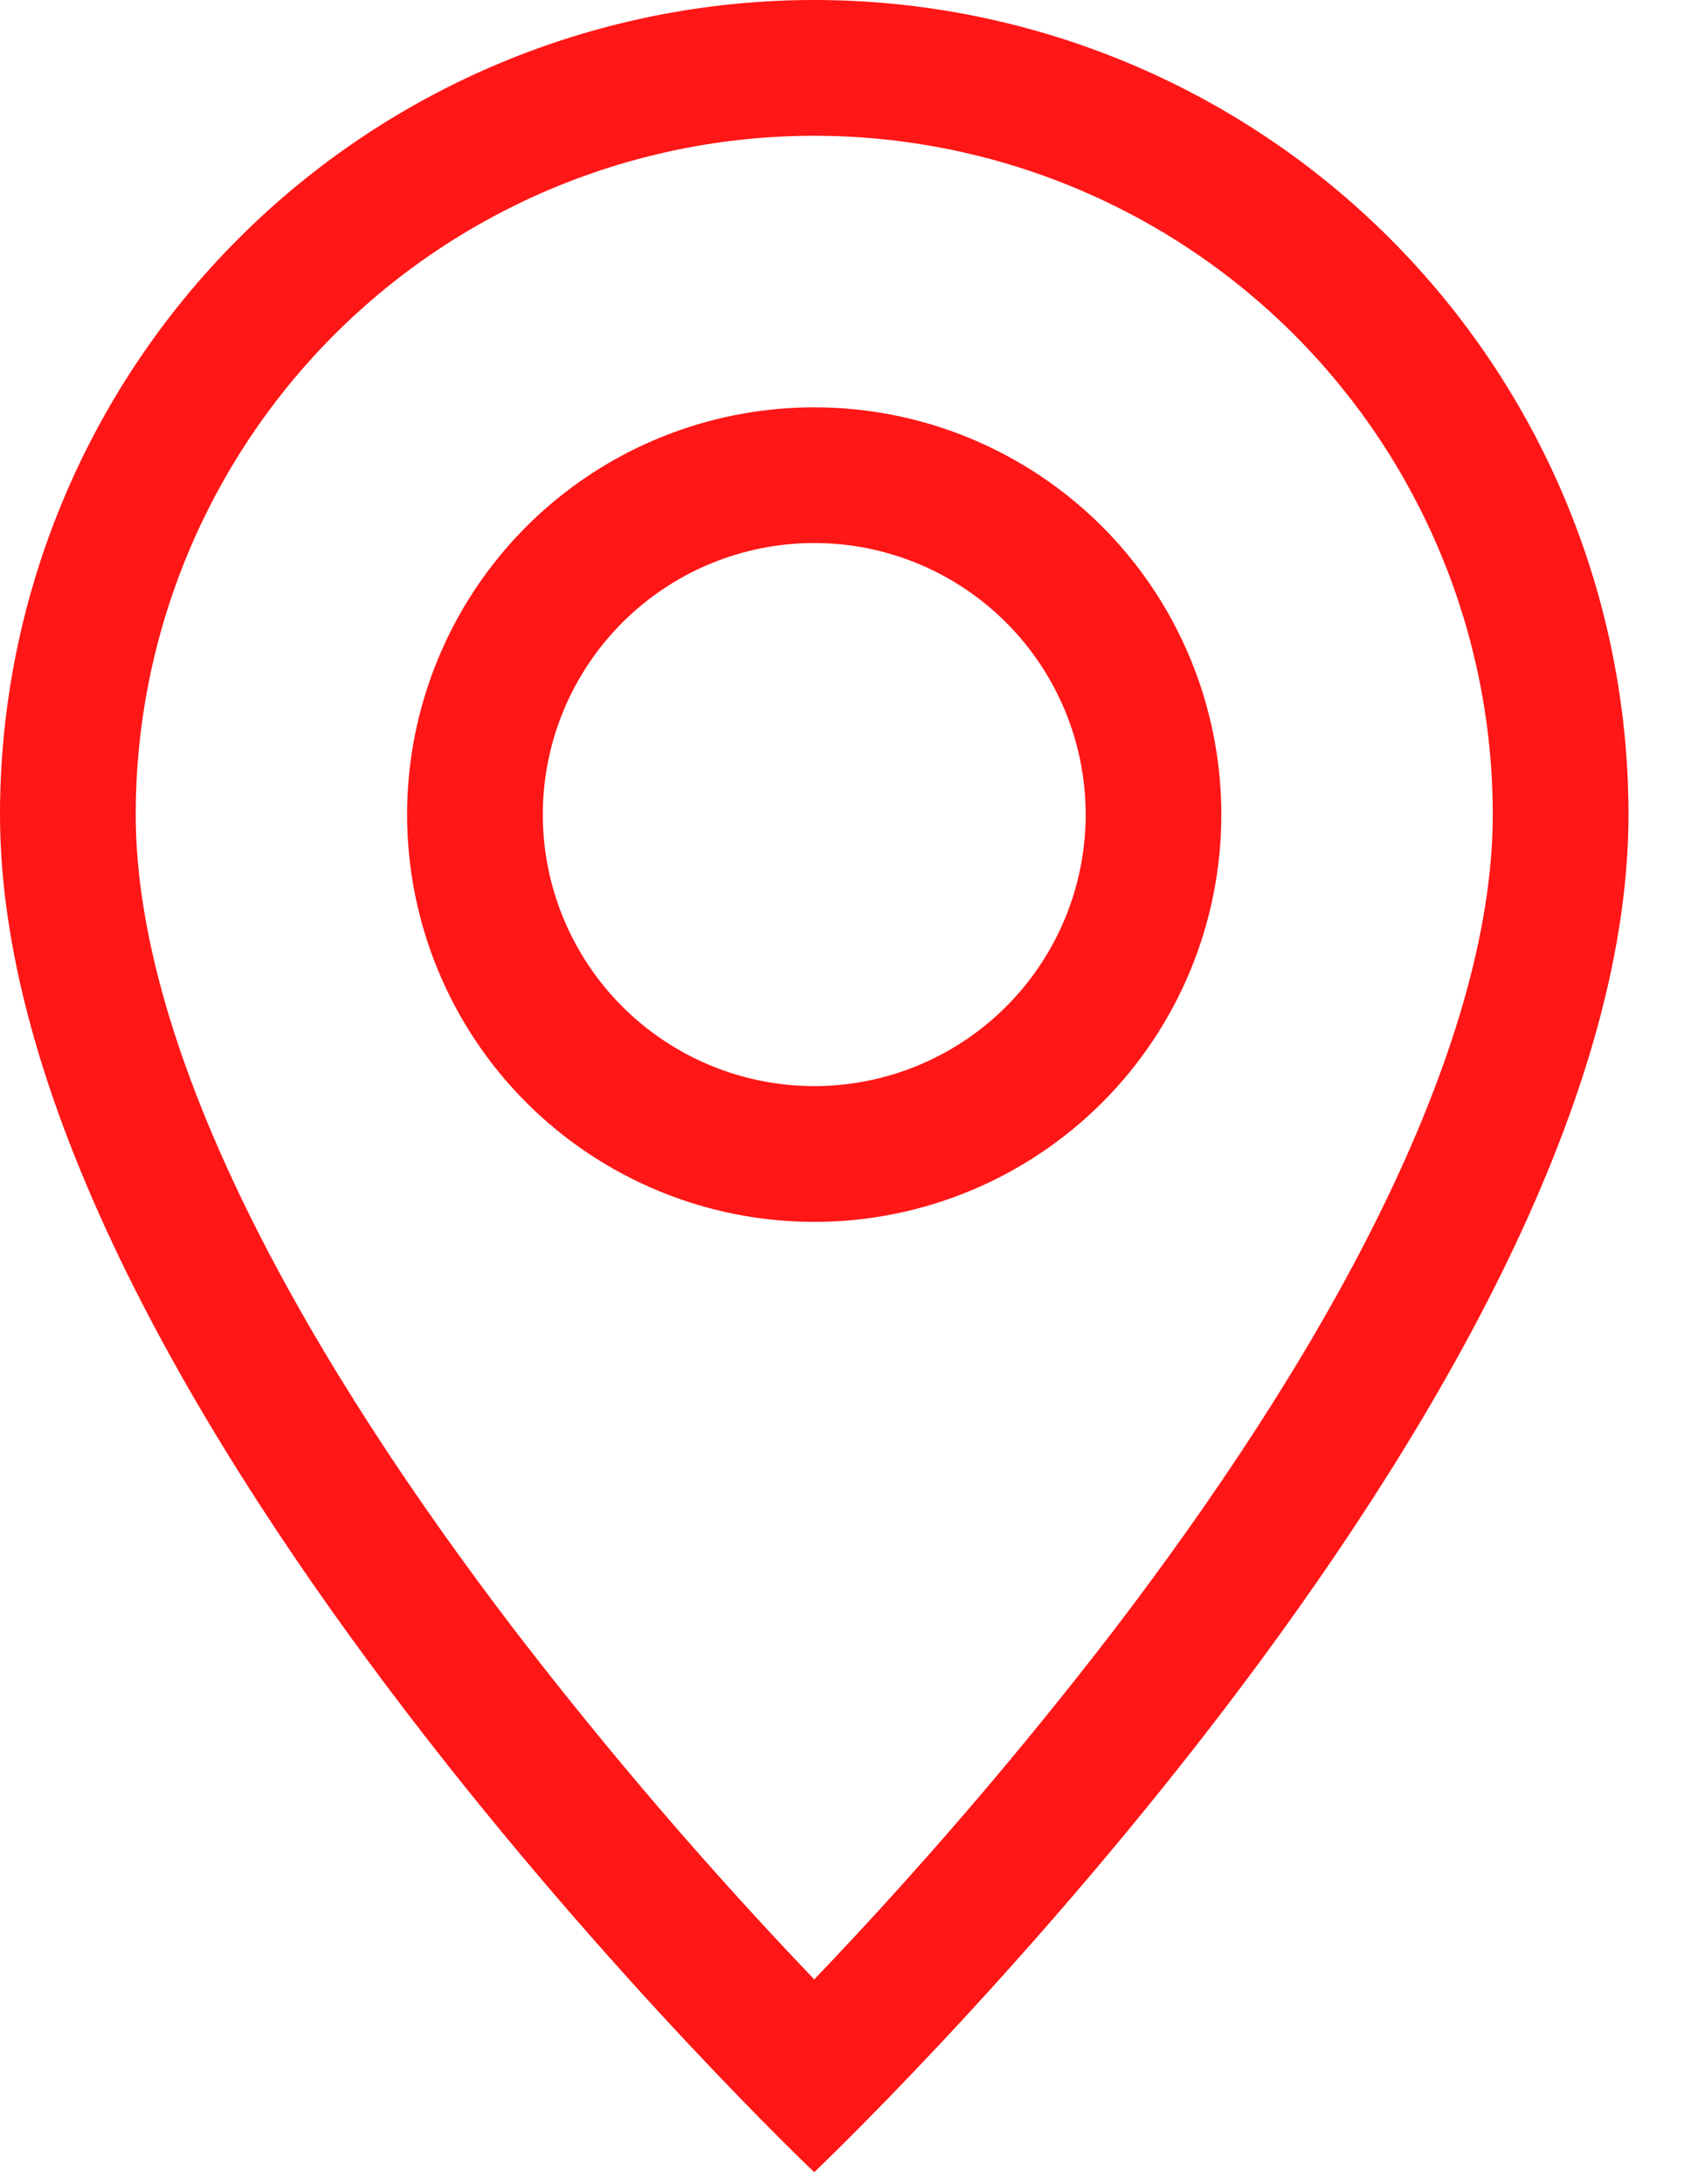
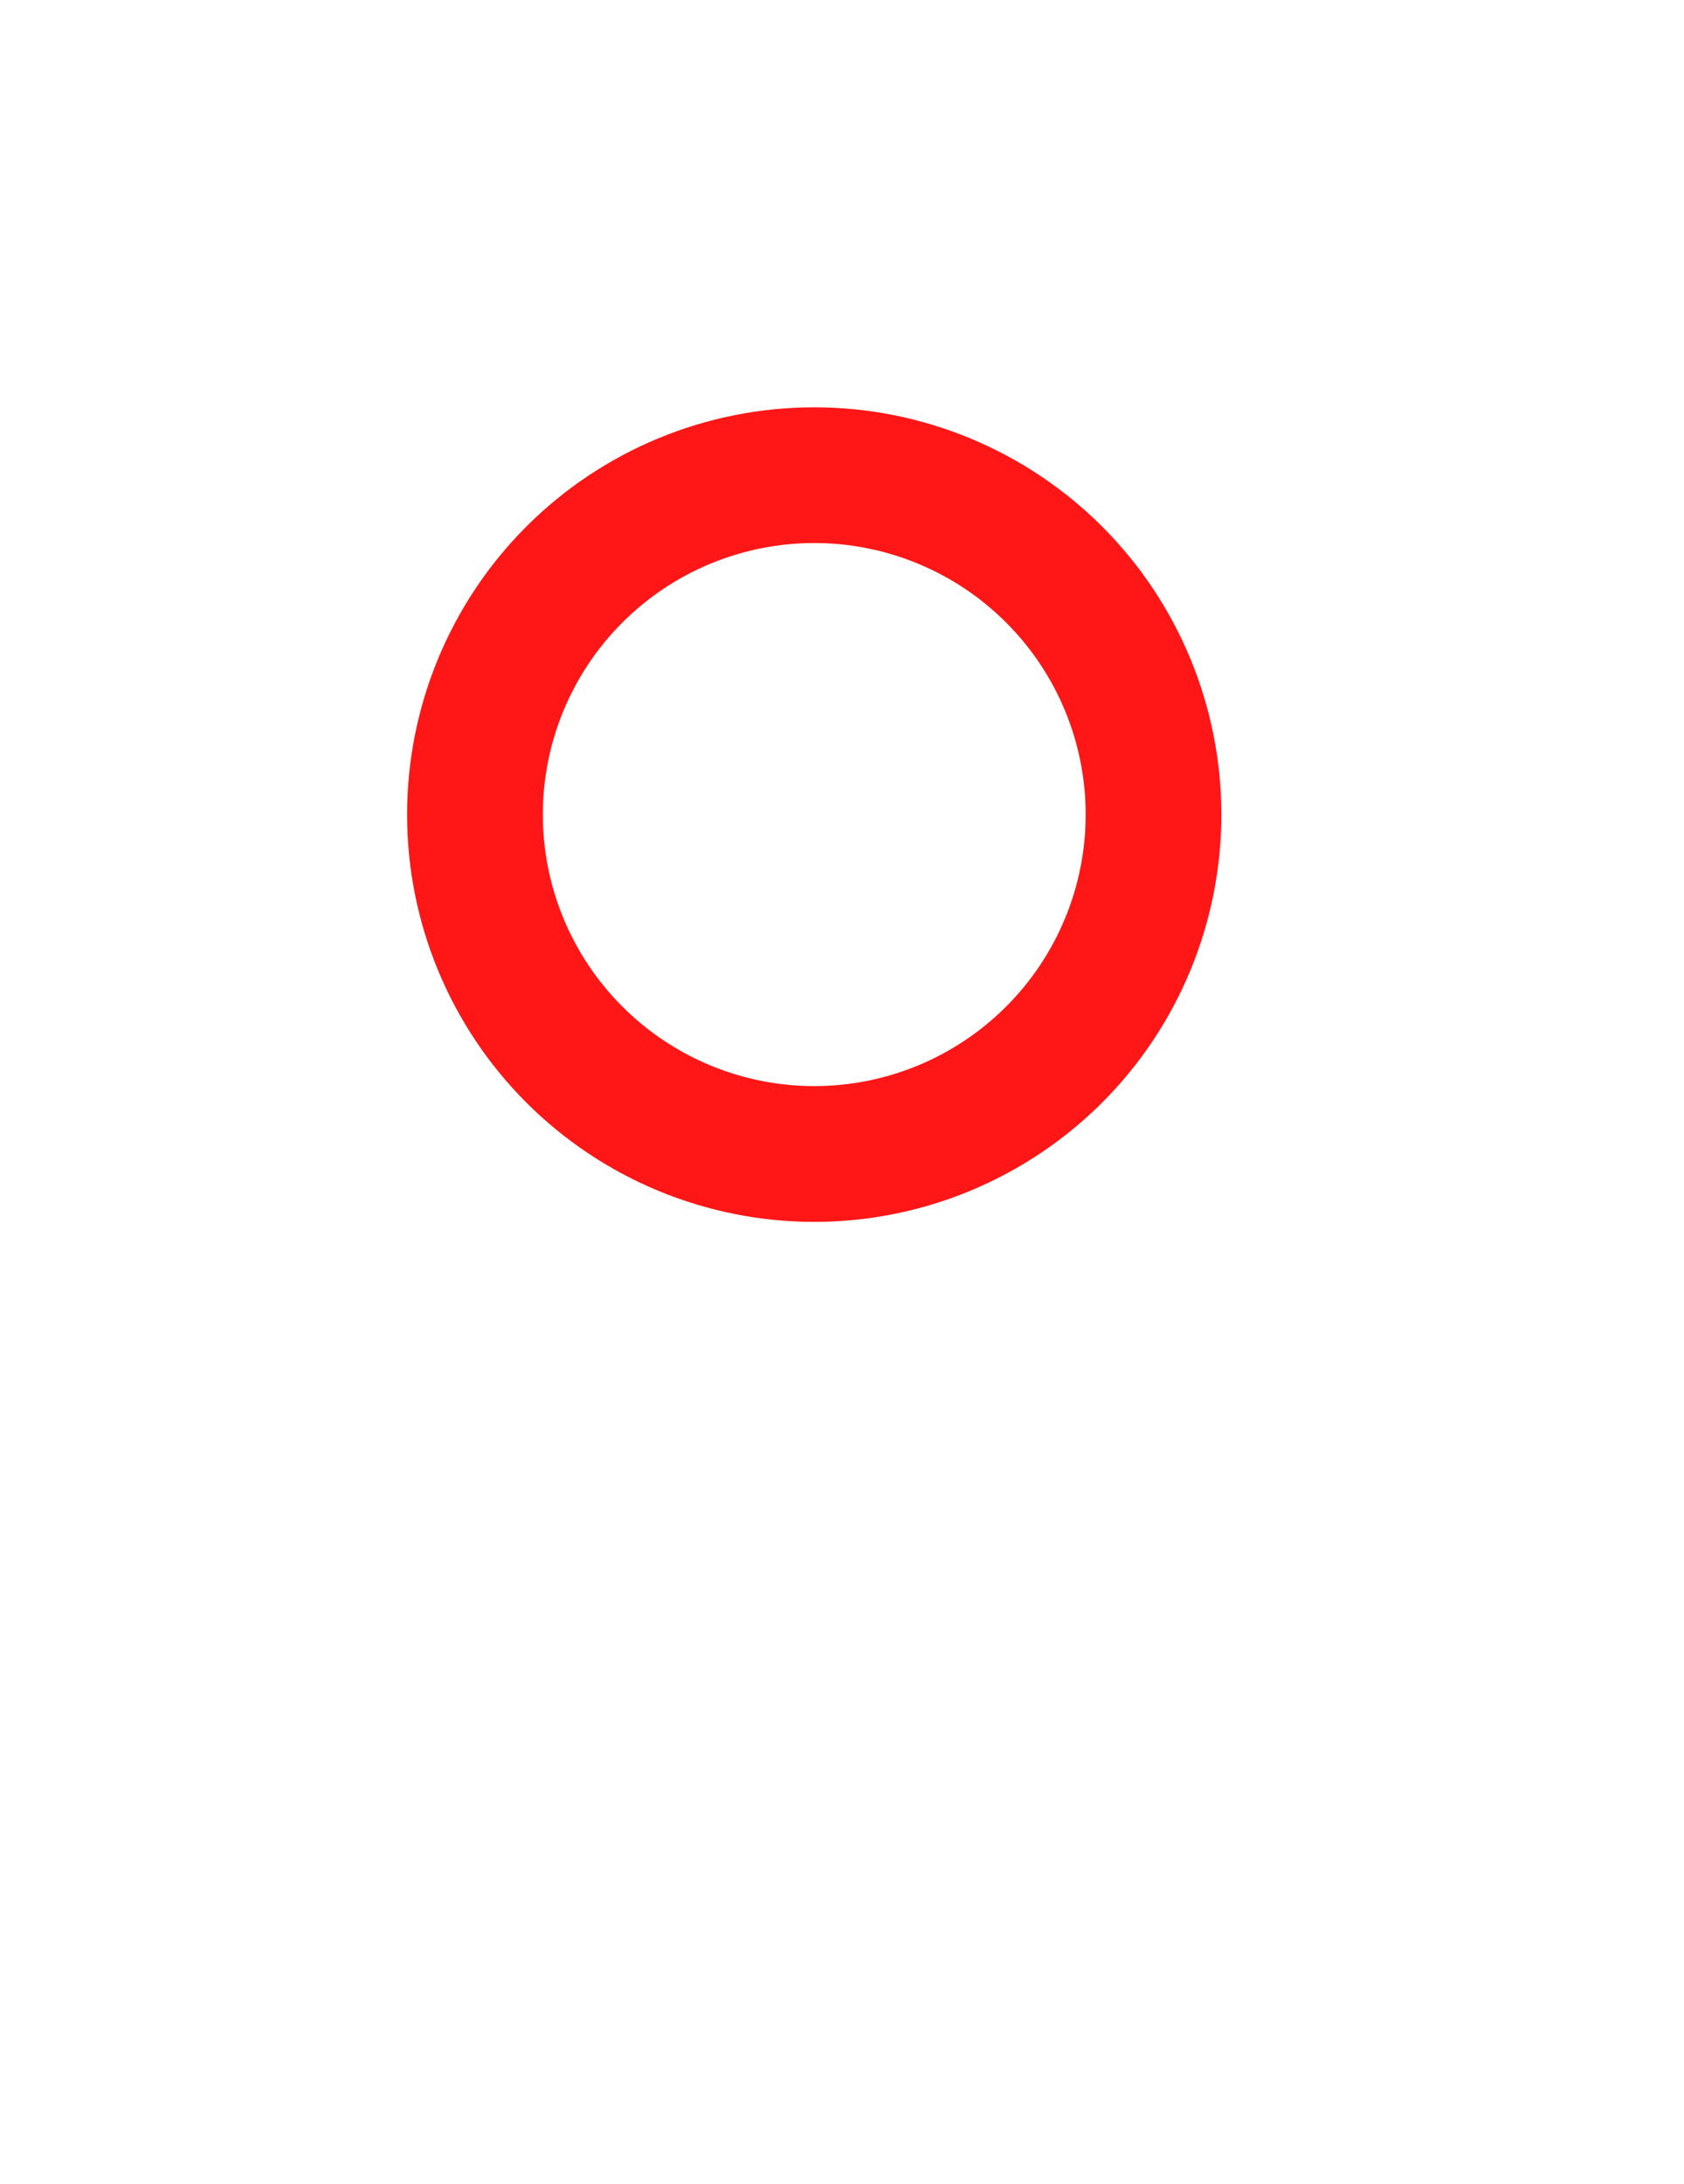
<svg xmlns="http://www.w3.org/2000/svg" width="27" height="35" viewBox="0 0 27 35" fill="none">
-   <path d="M22.119 19.452C20.979 21.763 19.435 24.065 17.855 26.132C16.356 28.081 14.754 29.947 13.055 31.724C11.356 29.947 9.754 28.081 8.255 26.132C6.675 24.065 5.131 21.763 3.99 19.452C2.837 17.117 2.176 14.931 2.176 13.055C2.176 10.17 3.322 7.403 5.362 5.362C7.403 3.322 10.17 2.176 13.055 2.176C15.94 2.176 18.707 3.322 20.748 5.362C22.788 7.403 23.934 10.17 23.934 13.055C23.934 14.931 23.27 17.117 22.119 19.452ZM13.055 34.813C13.055 34.813 26.11 22.442 26.11 13.055C26.11 9.593 24.735 6.272 22.286 3.824C19.838 1.375 16.517 0 13.055 0C9.593 0 6.272 1.375 3.824 3.824C1.375 6.272 5.15938e-08 9.593 0 13.055C0 22.442 13.055 34.813 13.055 34.813Z" fill="#FF1616" />
  <path d="M13.055 17.407C11.901 17.407 10.794 16.948 9.978 16.132C9.162 15.316 8.703 14.209 8.703 13.055C8.703 11.901 9.162 10.794 9.978 9.978C10.794 9.162 11.901 8.703 13.055 8.703C14.209 8.703 15.316 9.162 16.132 9.978C16.948 10.794 17.407 11.901 17.407 13.055C17.407 14.209 16.948 15.316 16.132 16.132C15.316 16.948 14.209 17.407 13.055 17.407ZM13.055 19.583C14.786 19.583 16.446 18.895 17.671 17.671C18.895 16.447 19.582 14.786 19.582 13.055C19.582 11.324 18.895 9.664 17.671 8.439C16.446 7.215 14.786 6.528 13.055 6.528C11.324 6.528 9.663 7.215 8.439 8.439C7.215 9.664 6.527 11.324 6.527 13.055C6.527 14.786 7.215 16.447 8.439 17.671C9.663 18.895 11.324 19.583 13.055 19.583V19.583Z" fill="#FF1616" />
</svg>